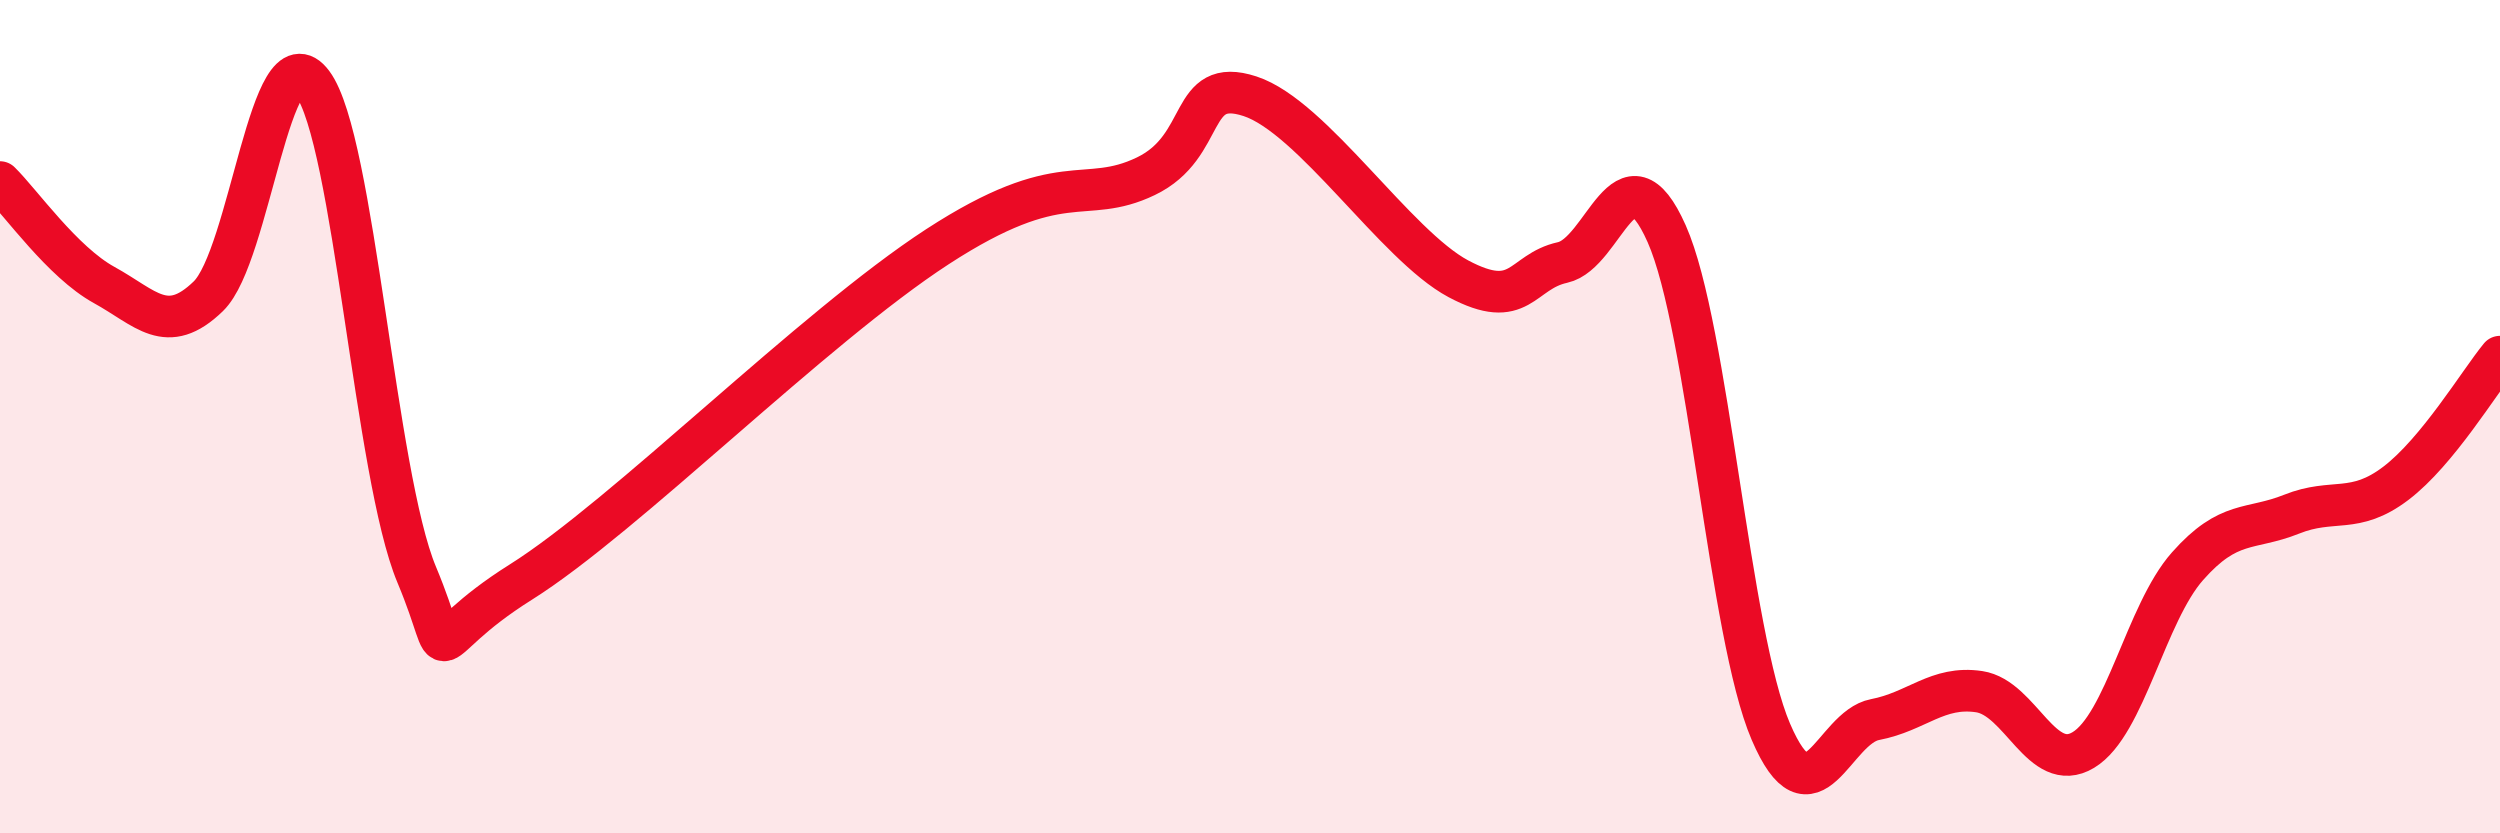
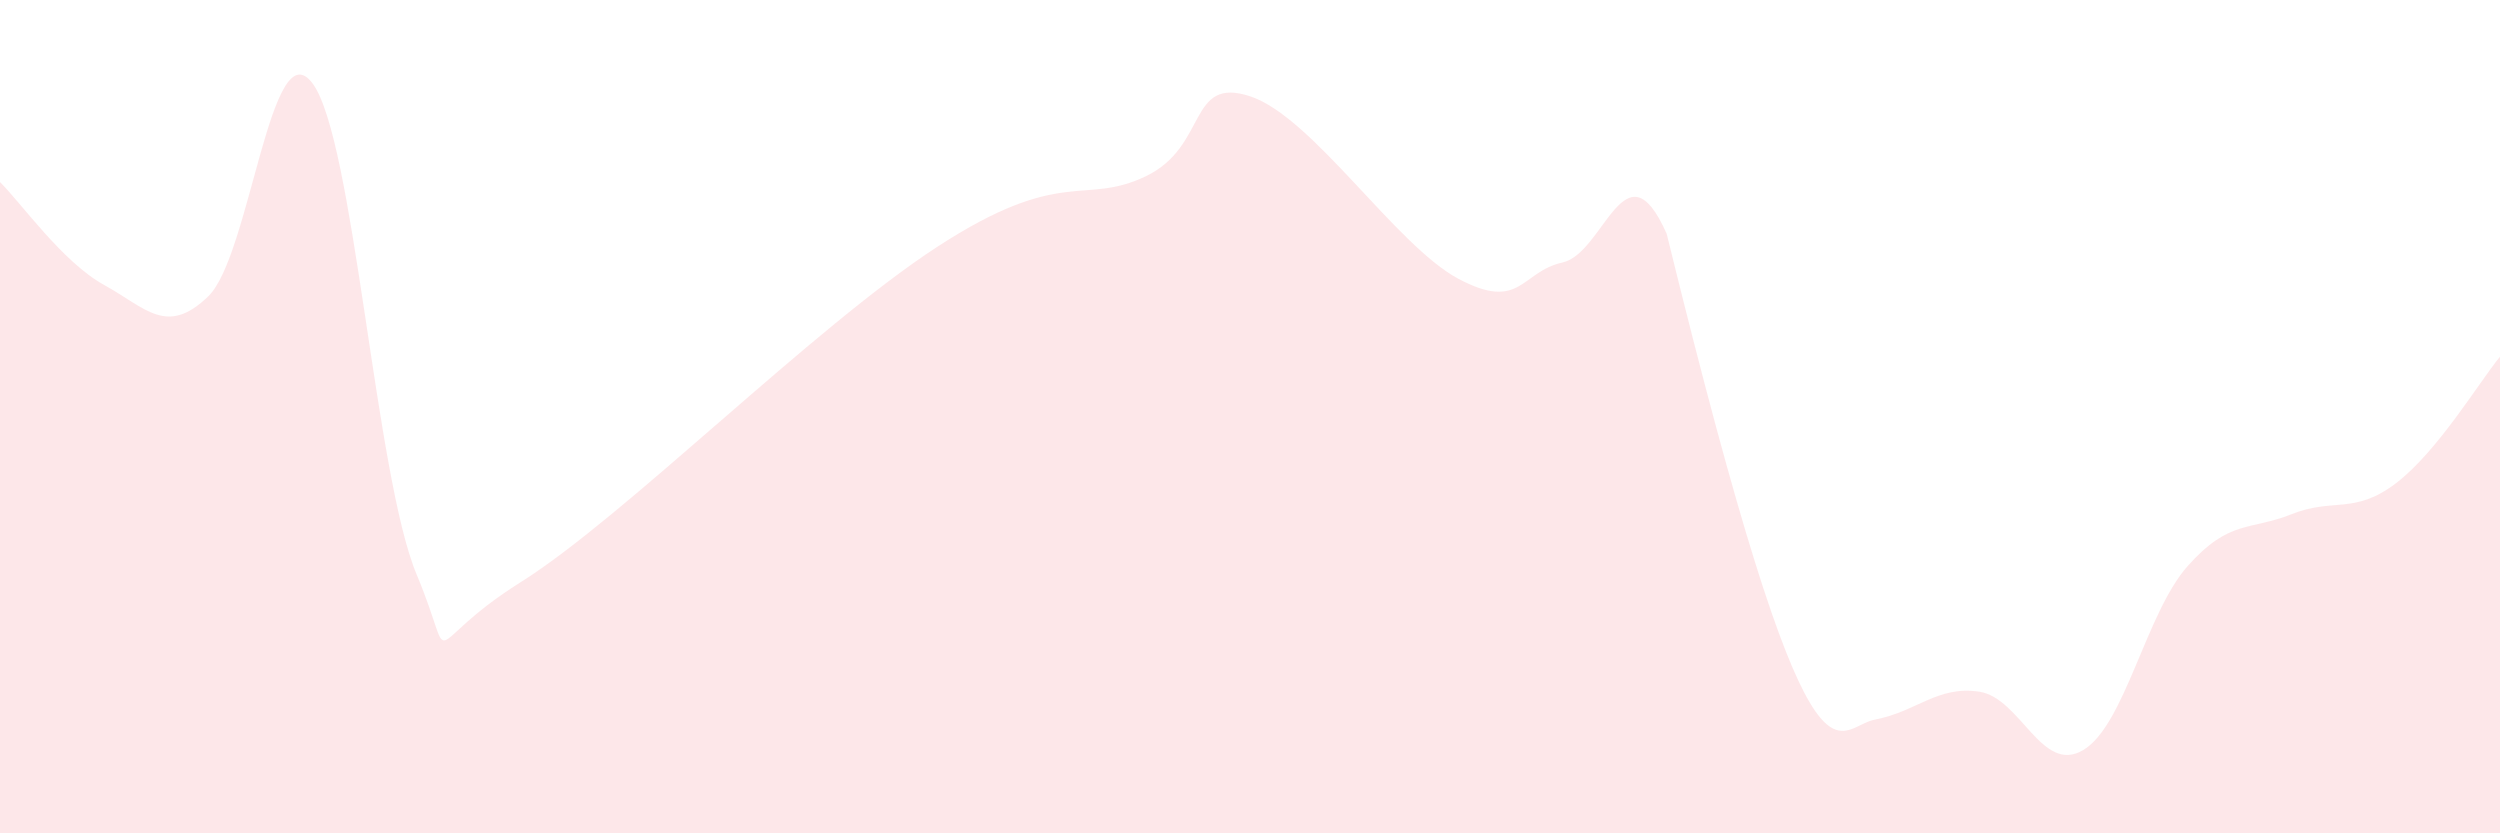
<svg xmlns="http://www.w3.org/2000/svg" width="60" height="20" viewBox="0 0 60 20">
-   <path d="M 0,4.37 C 0.5,4.86 1.5,6.29 2.5,6.84 C 3.5,7.39 4,8.08 5,7.11 C 6,6.14 6.5,0.66 7.5,2 C 8.5,3.34 9,11.4 10,13.79 C 11,16.18 10,15.54 12.5,13.97 C 15,12.4 19.5,7.87 22.5,5.92 C 25.5,3.97 26,4.95 27.5,4.23 C 29,3.51 28.5,1.82 30,2.31 C 31.5,2.8 33.5,5.89 35,6.69 C 36.5,7.49 36.5,6.52 37.5,6.3 C 38.5,6.08 39,3.36 40,5.61 C 41,7.86 41.5,15.23 42.5,17.56 C 43.5,19.89 44,17.46 45,17.27 C 46,17.08 46.5,16.45 47.5,16.6 C 48.5,16.75 49,18.6 50,18 C 51,17.4 51.5,14.72 52.5,13.59 C 53.5,12.46 54,12.74 55,12.34 C 56,11.94 56.5,12.36 57.5,11.6 C 58.5,10.84 59.5,9.17 60,8.56L60 20L0 20Z" fill="#EB0A25" opacity="0.1" stroke-linecap="round" stroke-linejoin="round" />
-   <path d="M 0,4.37 C 0.5,4.86 1.5,6.29 2.5,6.84 C 3.5,7.39 4,8.08 5,7.11 C 6,6.14 6.5,0.66 7.5,2 C 8.5,3.34 9,11.4 10,13.79 C 11,16.18 10,15.54 12.5,13.97 C 15,12.4 19.5,7.87 22.5,5.92 C 25.5,3.97 26,4.95 27.5,4.23 C 29,3.51 28.5,1.82 30,2.31 C 31.5,2.8 33.5,5.89 35,6.69 C 36.5,7.49 36.5,6.52 37.5,6.3 C 38.5,6.08 39,3.36 40,5.61 C 41,7.86 41.5,15.23 42.5,17.56 C 43.5,19.89 44,17.46 45,17.27 C 46,17.08 46.5,16.45 47.5,16.6 C 48.5,16.75 49,18.6 50,18 C 51,17.4 51.5,14.72 52.5,13.59 C 53.5,12.46 54,12.74 55,12.34 C 56,11.94 56.5,12.36 57.5,11.6 C 58.5,10.84 59.5,9.17 60,8.56" stroke="#EB0A25" stroke-width="1" fill="none" stroke-linecap="round" stroke-linejoin="round" />
+   <path d="M 0,4.37 C 0.5,4.86 1.5,6.29 2.5,6.84 C 3.5,7.39 4,8.08 5,7.11 C 6,6.14 6.5,0.66 7.5,2 C 8.5,3.34 9,11.4 10,13.79 C 11,16.18 10,15.54 12.5,13.97 C 15,12.4 19.5,7.87 22.5,5.92 C 25.5,3.97 26,4.95 27.5,4.23 C 29,3.51 28.5,1.82 30,2.31 C 31.5,2.8 33.5,5.89 35,6.69 C 36.5,7.49 36.5,6.52 37.5,6.3 C 38.5,6.08 39,3.36 40,5.61 C 43.5,19.89 44,17.46 45,17.27 C 46,17.08 46.5,16.45 47.5,16.6 C 48.5,16.75 49,18.6 50,18 C 51,17.4 51.5,14.72 52.5,13.59 C 53.5,12.46 54,12.74 55,12.34 C 56,11.94 56.5,12.36 57.5,11.6 C 58.5,10.84 59.5,9.17 60,8.56L60 20L0 20Z" fill="#EB0A25" opacity="0.1" stroke-linecap="round" stroke-linejoin="round" />
</svg>